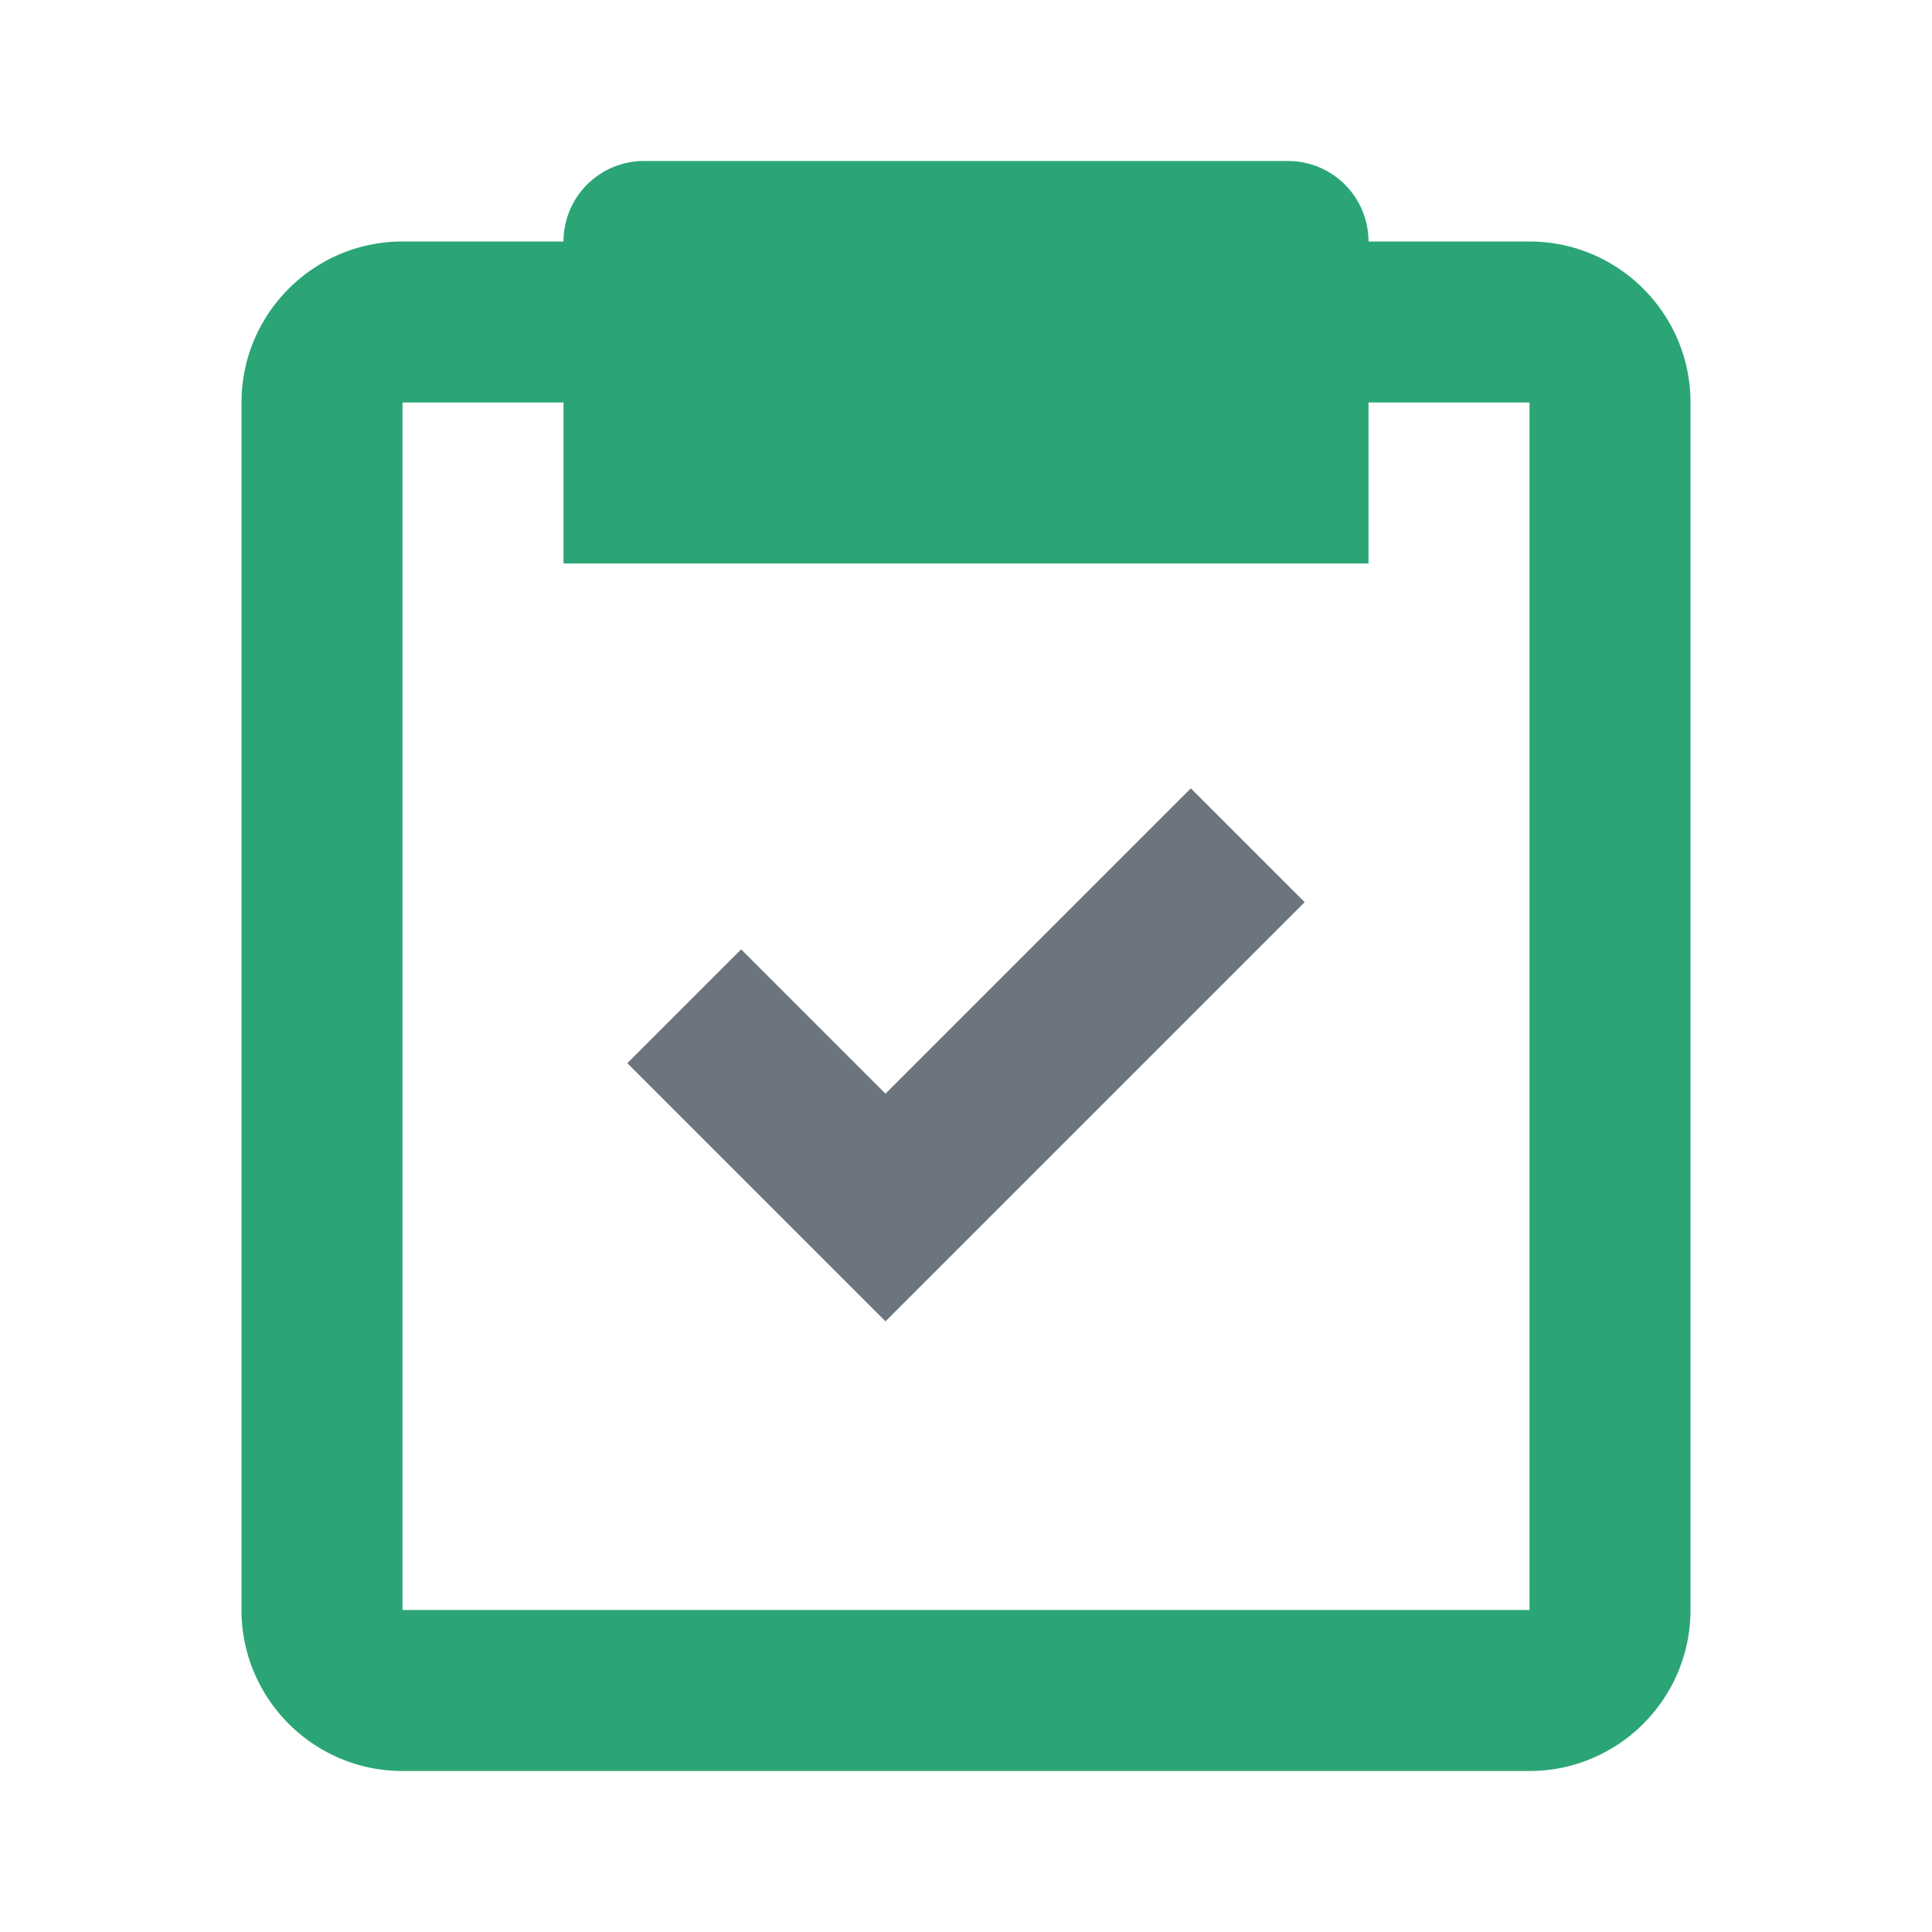
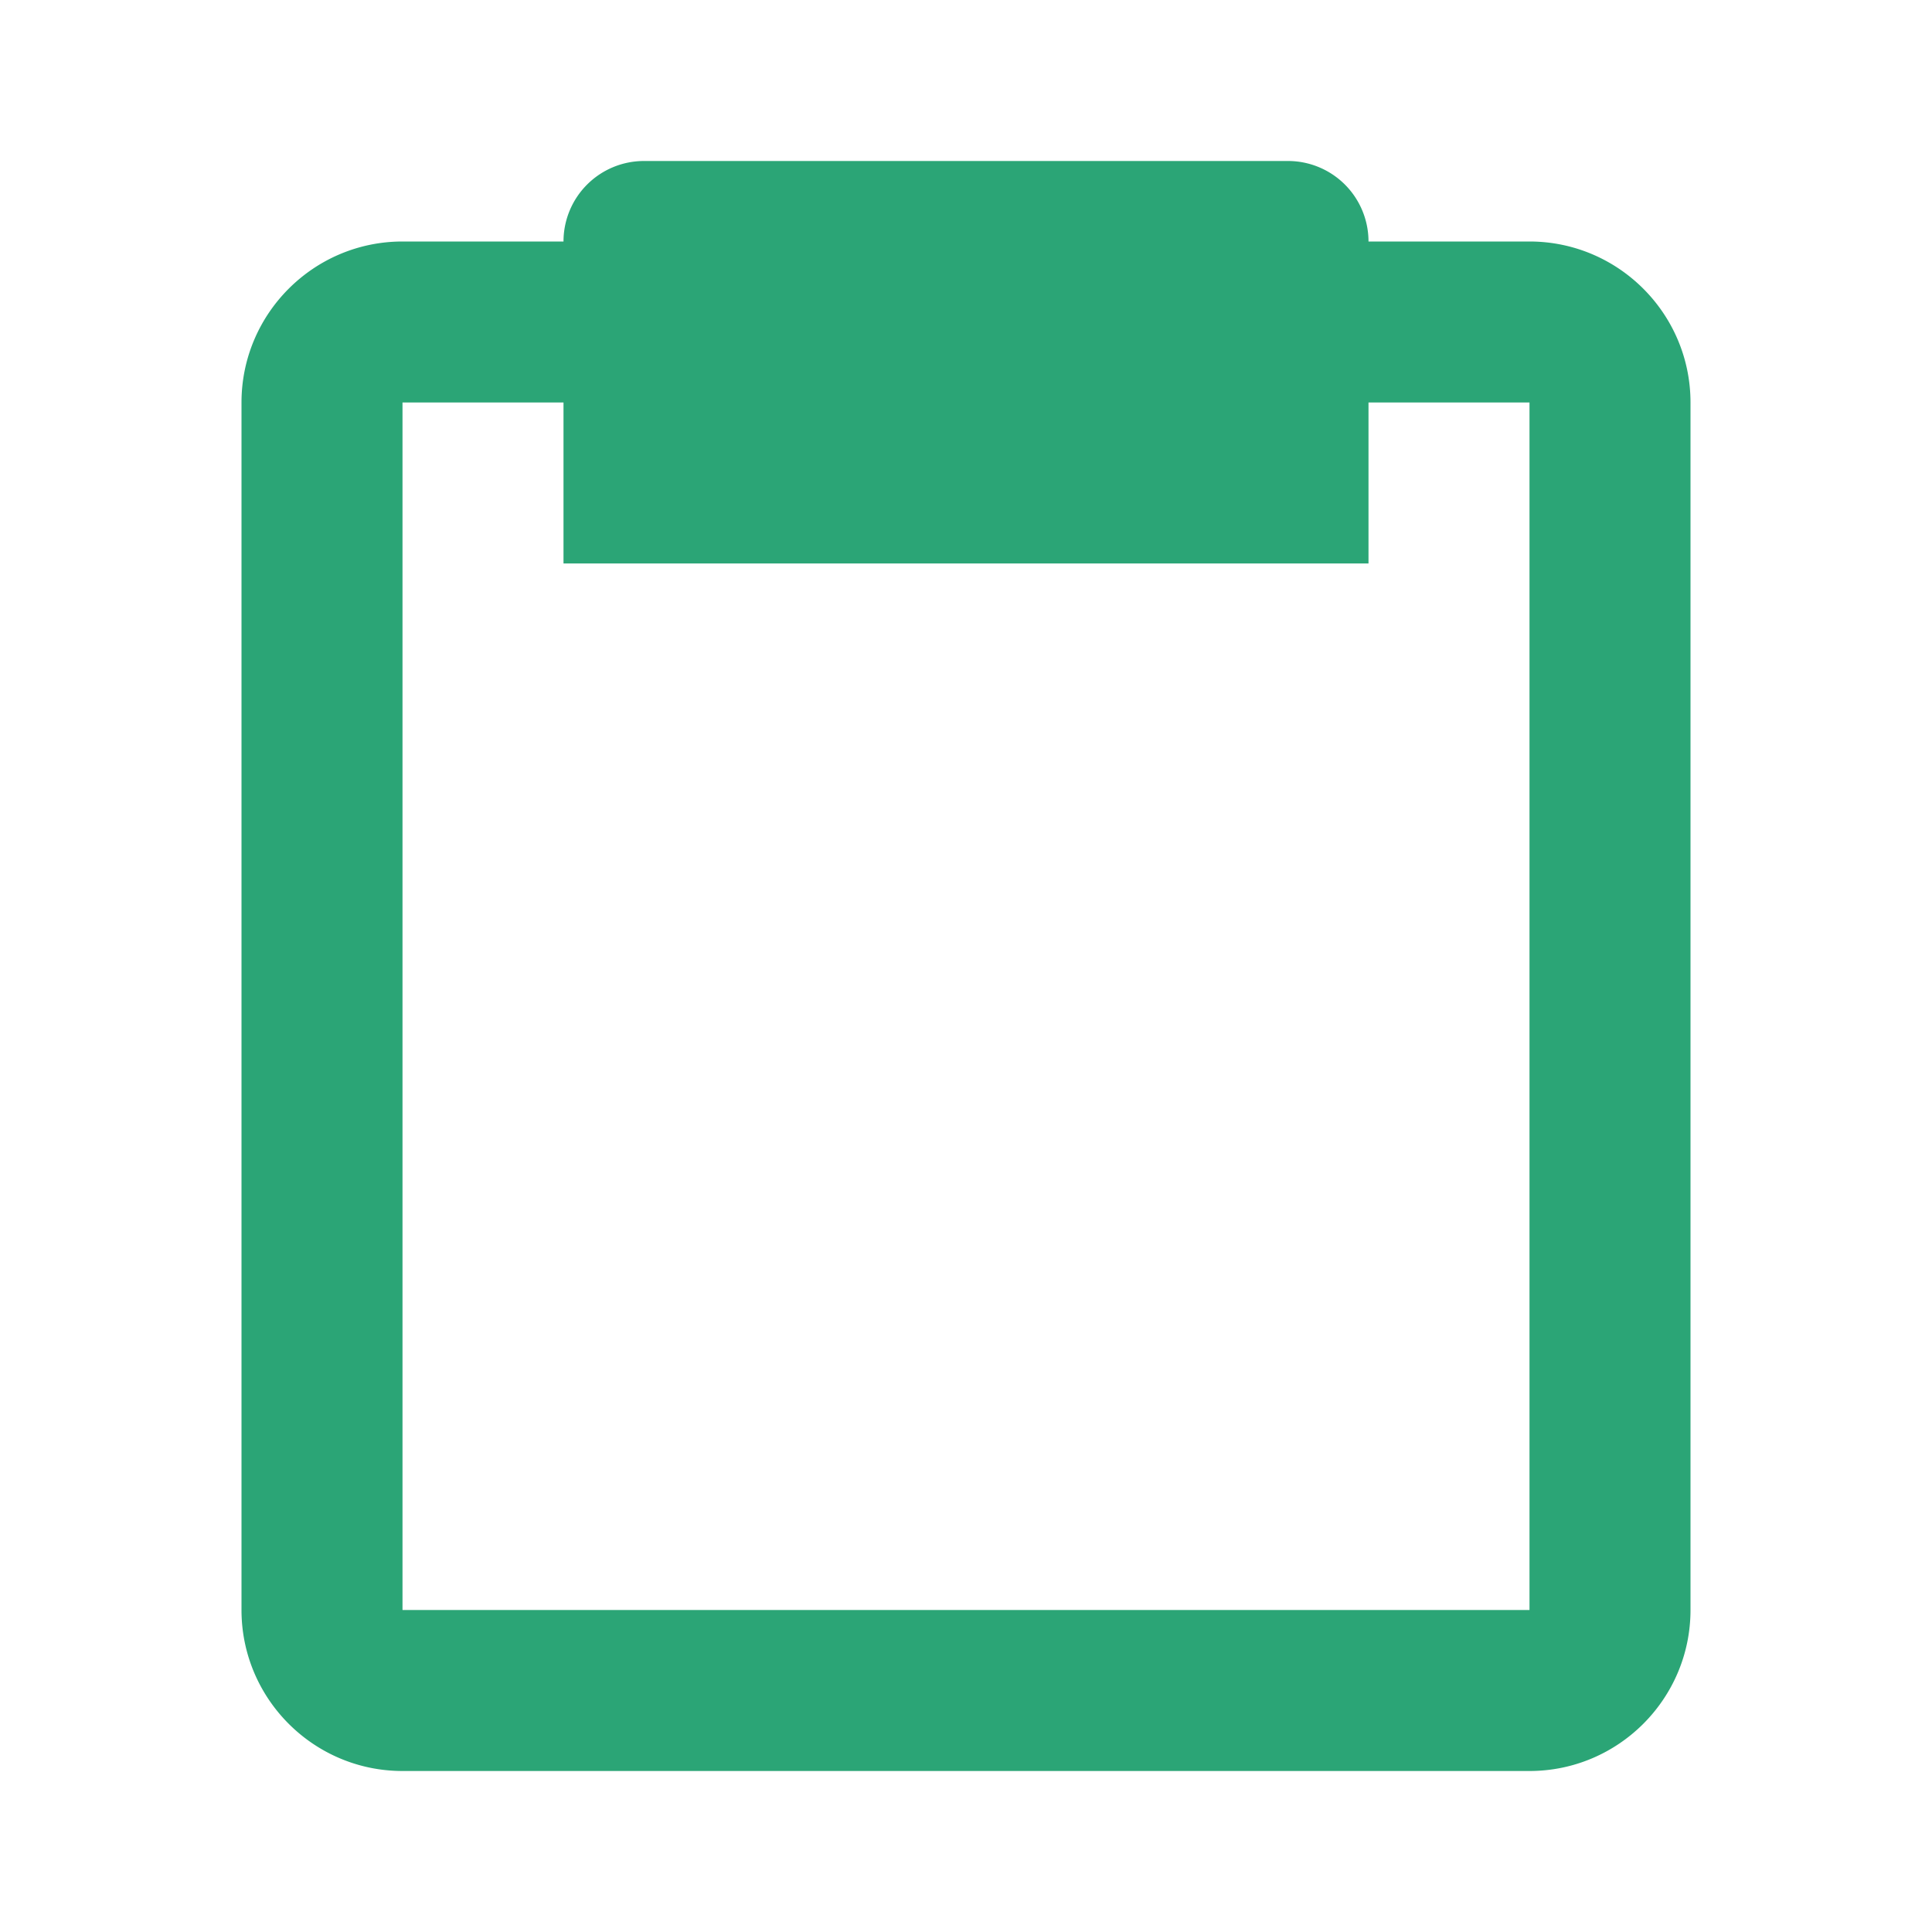
<svg xmlns="http://www.w3.org/2000/svg" width="48" height="48" viewBox="0 0 24 24" fill="currentColor">
  <path fill="#2ba576" d="M5 22h14c1.103 0 2-.897 2-2V5c0-1.103-.897-2-2-2h-2a1 1 0 0 0-1-1H8a1 1 0 0 0-1 1H5c-1.103 0-2 .897-2 2v15c0 1.103.897 2 2 2zM5 5h2v2h10V5h2v15H5V5z">
                </path>
-   <path fill="#6c757d" d="m11 13.586-1.793-1.793-1.414 1.414L11 16.414l5.207-5.207-1.414-1.414z">
-                 </path>
</svg>